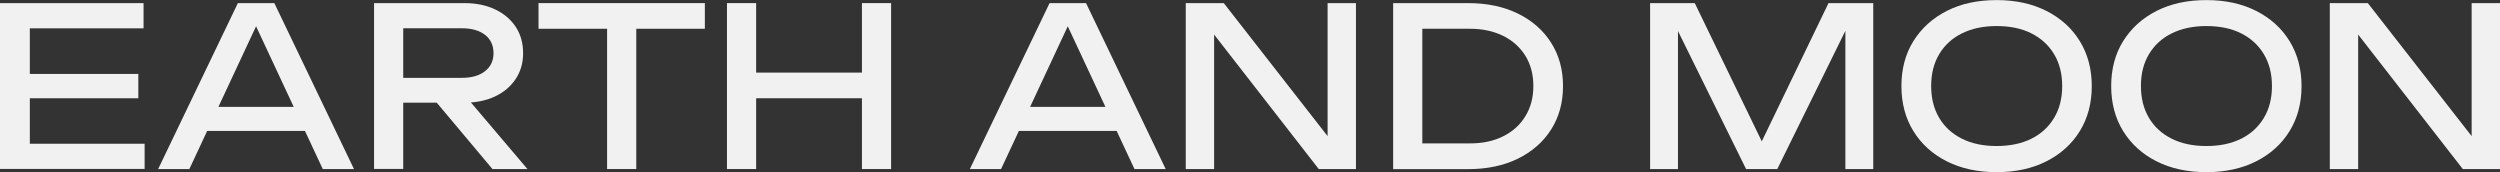
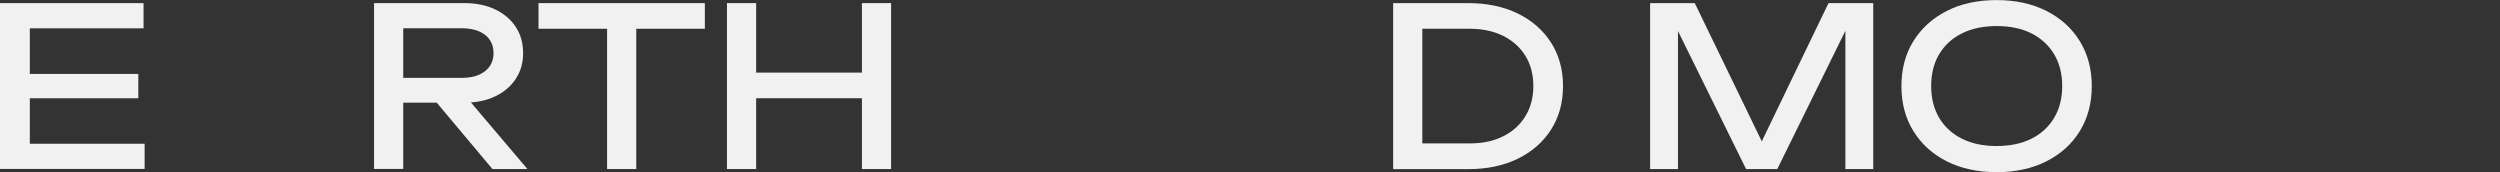
<svg xmlns="http://www.w3.org/2000/svg" id="_Слой_2" data-name="Слой 2" viewBox="0 0 305.1 21.01">
  <rect x="0" y="0" width="305.1" height="21.01" fill="#333333" stroke="none" />
  <defs>
    <style> .cls-1 { fill: #f1f1f2; } </style>
  </defs>
  <g id="Layer_1" data-name="Layer 1">
    <g>
      <path class="cls-1" d="M3.64,10.5v9.04l-1.7-2h15.71v3.08H0V.38h17.52v3.08H1.94l1.7-2v9.04ZM16.88,9.02v2.97H1.3v-2.97h15.58Z" />
-       <path class="cls-1" d="M33.48.38l9.72,20.25h-3.81L30.56,1.73h1.38l-8.83,18.9h-3.81L29.03.38h4.46ZM24.08,15.98v-2.94h14.15v2.94h-14.15Z" />
      <path class="cls-1" d="M48.14,9.5h8.23c1.19,0,2.13-.27,2.82-.81.69-.54,1.04-1.28,1.04-2.21s-.35-1.7-1.04-2.23c-.69-.53-1.63-.8-2.82-.8h-8.75l1.59-2v19.17h-3.56V.38h11.04c1.42,0,2.67.26,3.74.77,1.07.51,1.91,1.22,2.51,2.13.6.91.9,1.98.9,3.2s-.3,2.24-.9,3.15c-.6.91-1.44,1.62-2.51,2.13-1.07.51-2.32.77-3.74.77h-8.56v-3.02ZM52.14,11.15h4.18l8.05,9.48h-4.27l-7.96-9.48Z" />
      <path class="cls-1" d="M65.72.38h20.3v3.13h-20.3V.38ZM74.09,2.03h3.56v18.6h-3.56V2.03Z" />
      <path class="cls-1" d="M88.72.38h3.56v20.25h-3.56V.38ZM90.64,8.86h16.26v3.13h-16.26v-3.13ZM105.19.38h3.56v20.25h-3.56V.38Z" />
-       <path class="cls-1" d="M132.54.38l9.72,20.25h-3.81l-8.83-18.9h1.38l-8.83,18.9h-3.81L128.09.38h4.46ZM123.14,15.98v-2.94h14.15v2.94h-14.15Z" />
-       <path class="cls-1" d="M163.48,18.47l-1.46.16V.38h3.46v20.25h-4.54l-14.2-18.25,1.43-.16v18.41h-3.46V.38h4.64l14.12,18.09Z" />
      <path class="cls-1" d="M179.17.38c2.3,0,4.32.42,6.06,1.27,1.74.85,3.09,2.03,4.06,3.55.97,1.52,1.46,3.29,1.46,5.31s-.49,3.78-1.46,5.31c-.97,1.52-2.33,2.7-4.06,3.55-1.74.85-3.76,1.27-6.06,1.27h-9.15V.38h9.15ZM173.58,19.39l-1.97-1.89h7.8c1.55,0,2.9-.29,4.06-.88,1.16-.58,2.06-1.4,2.7-2.46.64-1.05.96-2.27.96-3.66s-.32-2.63-.96-3.67-1.54-1.86-2.7-2.44c-1.16-.58-2.52-.88-4.06-.88h-7.8l1.97-1.89v17.77Z" />
      <path class="cls-1" d="M228.61.38v20.25h-3.4V1.46l1.11.05-9.42,19.12h-3.81l-9.42-19.09,1.11-.05v19.14h-3.4V.38h5.45l9.07,18.71h-1.78L223.15.38h5.45Z" />
      <path class="cls-1" d="M243.67,21.01c-2.3,0-4.33-.44-6.08-1.32-1.75-.88-3.1-2.11-4.08-3.69-.97-1.57-1.46-3.41-1.46-5.49s.48-3.92,1.46-5.49,2.33-2.8,4.08-3.69,3.77-1.32,6.08-1.32,4.33.44,6.07,1.32,3.11,2.11,4.08,3.69c.97,1.58,1.46,3.41,1.46,5.49s-.49,3.92-1.46,5.49c-.97,1.58-2.33,2.8-4.08,3.69-1.75.88-3.77,1.32-6.07,1.32ZM243.67,17.82c1.64,0,3.05-.3,4.24-.89s2.11-1.44,2.77-2.54c.66-1.1.99-2.39.99-3.89s-.33-2.79-.99-3.89-1.58-1.94-2.77-2.54-2.6-.89-4.24-.89-3.03.3-4.23.89-2.12,1.44-2.78,2.54c-.66,1.1-.98,2.39-.98,3.89s.33,2.79.98,3.89c.66,1.1,1.58,1.94,2.78,2.54s2.61.89,4.23.89Z" />
-       <path class="cls-1" d="M269.27,21.01c-2.3,0-4.33-.44-6.08-1.32-1.75-.88-3.1-2.11-4.08-3.69-.97-1.57-1.46-3.41-1.46-5.49s.48-3.92,1.46-5.49,2.33-2.8,4.08-3.69,3.77-1.32,6.08-1.32,4.33.44,6.07,1.32,3.11,2.11,4.08,3.69c.97,1.58,1.46,3.41,1.46,5.49s-.49,3.92-1.46,5.49c-.97,1.58-2.33,2.8-4.08,3.69-1.75.88-3.77,1.32-6.07,1.32ZM269.27,17.82c1.64,0,3.05-.3,4.24-.89s2.11-1.44,2.77-2.54c.66-1.1.99-2.39.99-3.89s-.33-2.79-.99-3.89-1.58-1.94-2.77-2.54-2.6-.89-4.24-.89-3.03.3-4.23.89-2.12,1.44-2.78,2.54c-.66,1.1-.98,2.39-.98,3.89s.33,2.79.98,3.89c.66,1.1,1.58,1.94,2.78,2.54s2.61.89,4.23.89Z" />
-       <path class="cls-1" d="M303.1,18.47l-1.46.16V.38h3.46v20.25h-4.54l-14.2-18.25,1.43-.16v18.41h-3.46V.38h4.64l14.12,18.09Z" />
    </g>
  </g>
</svg>